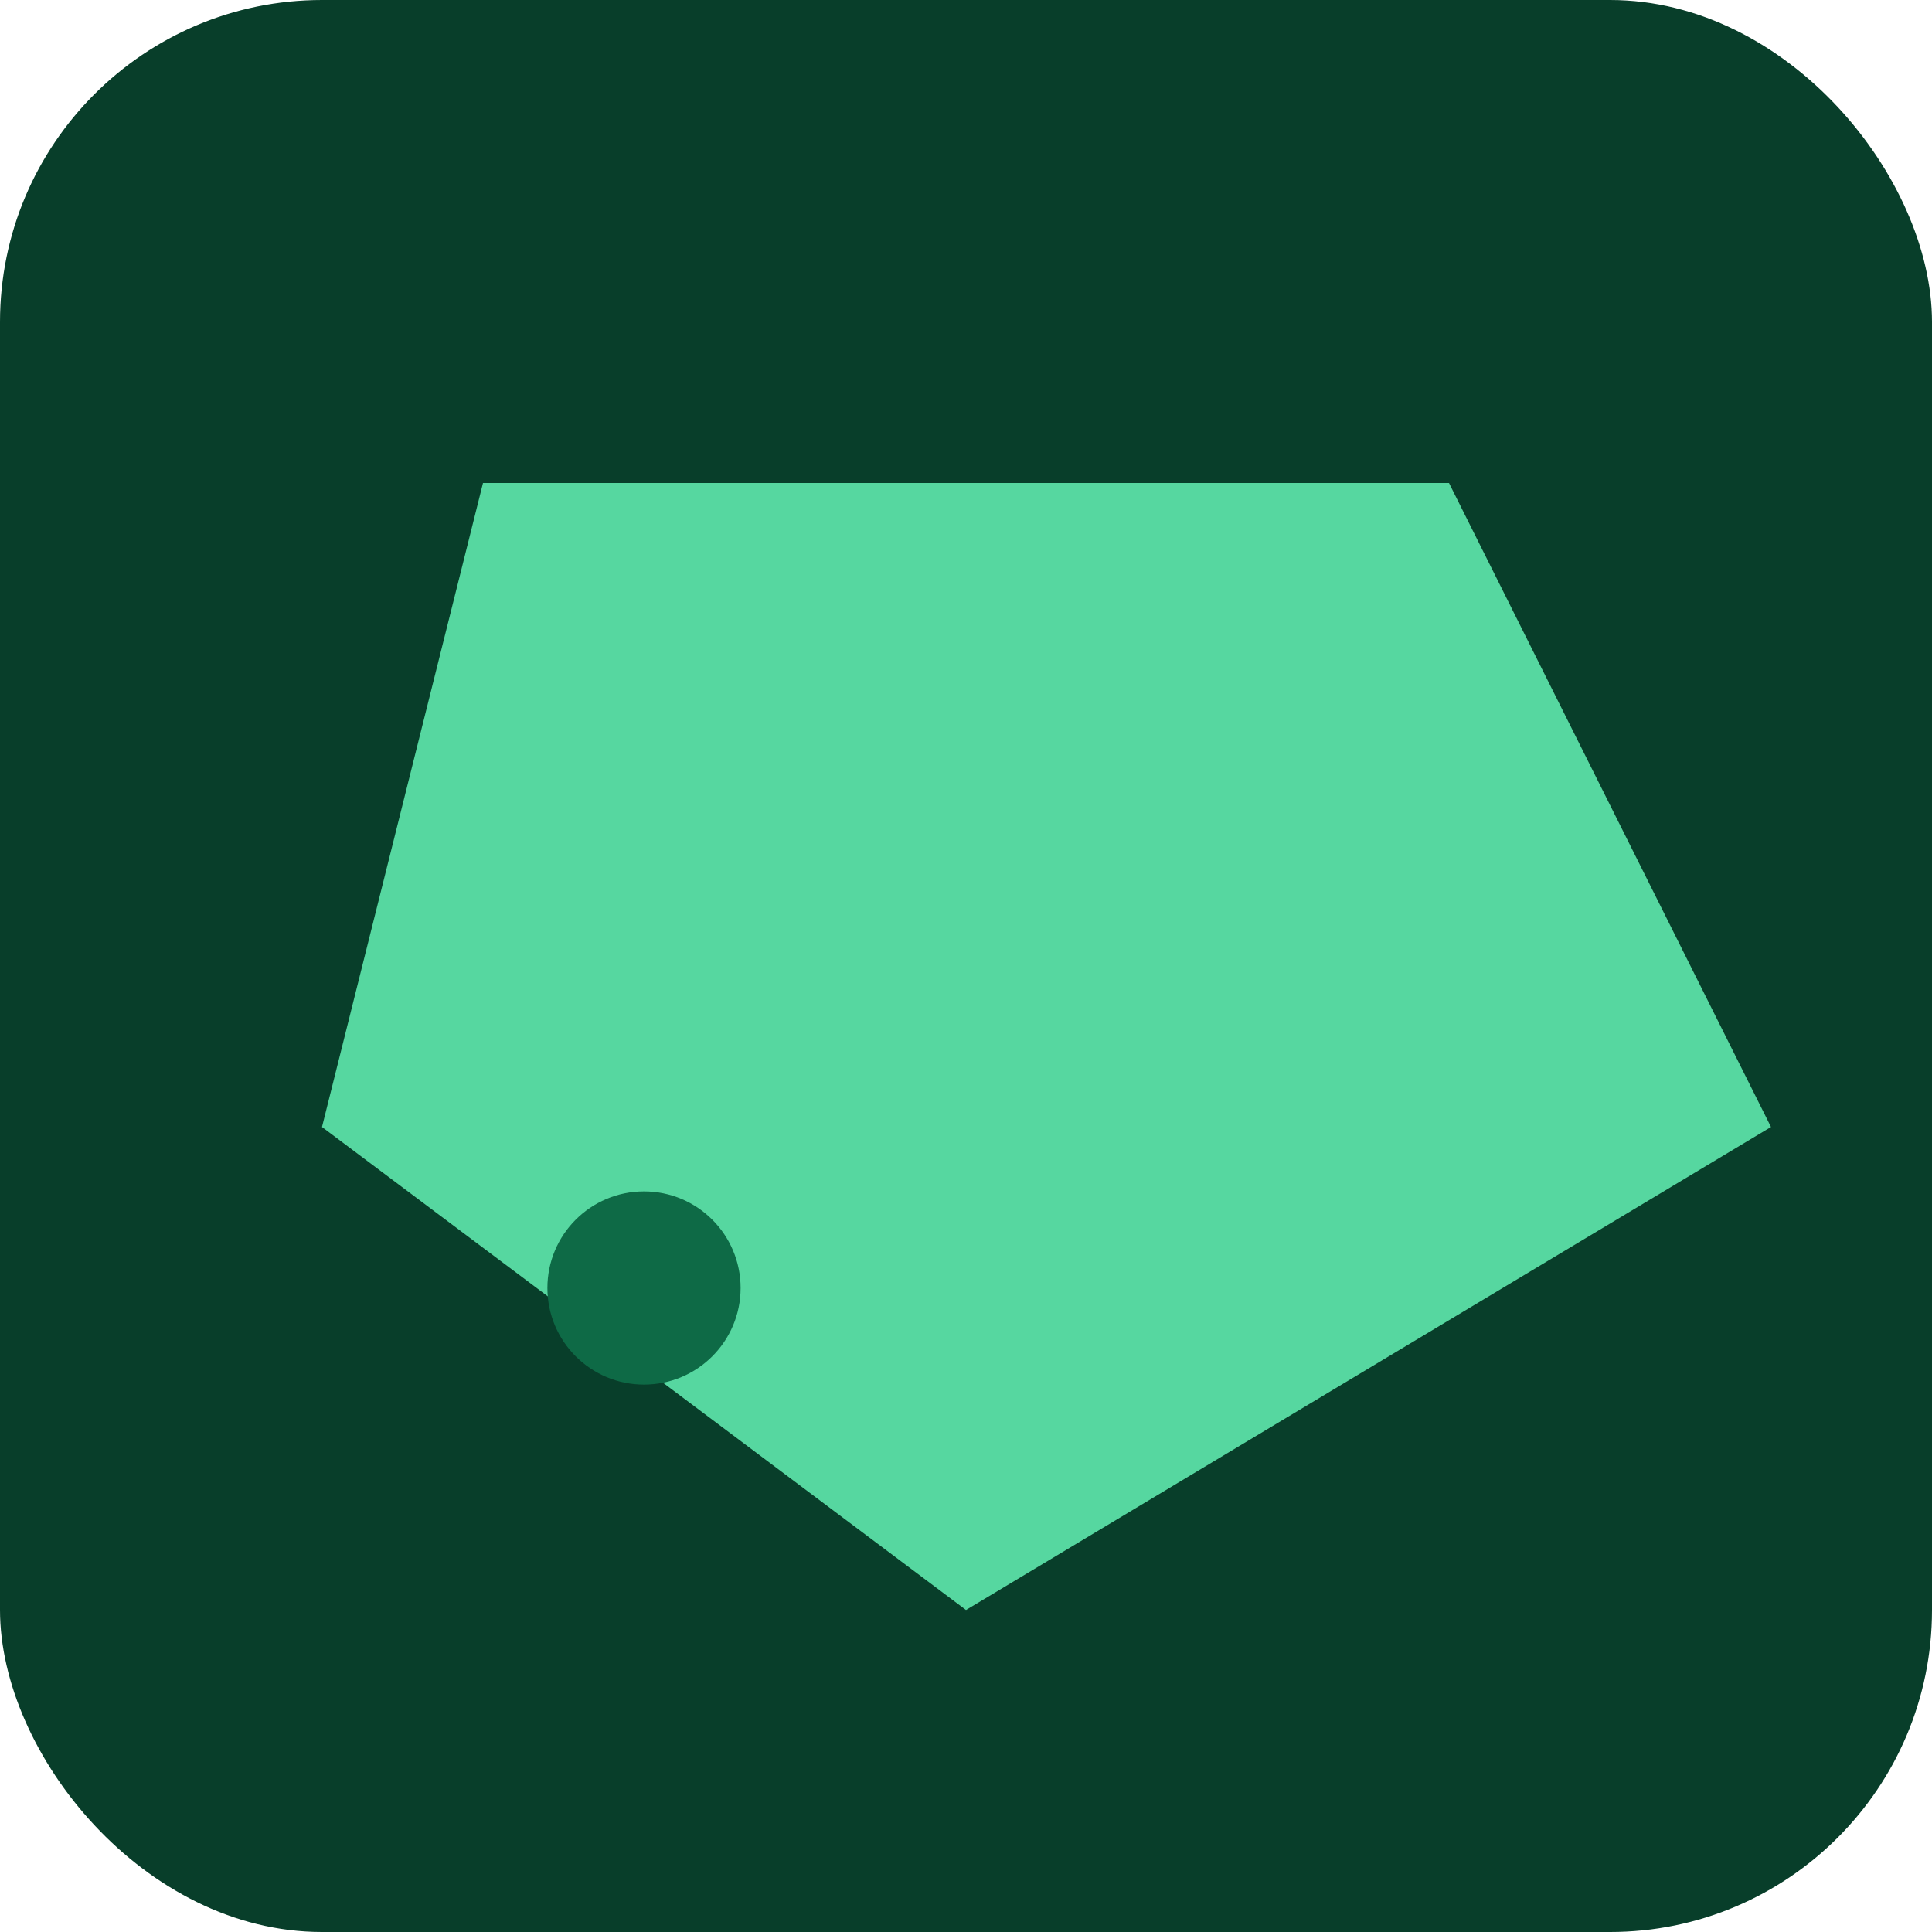
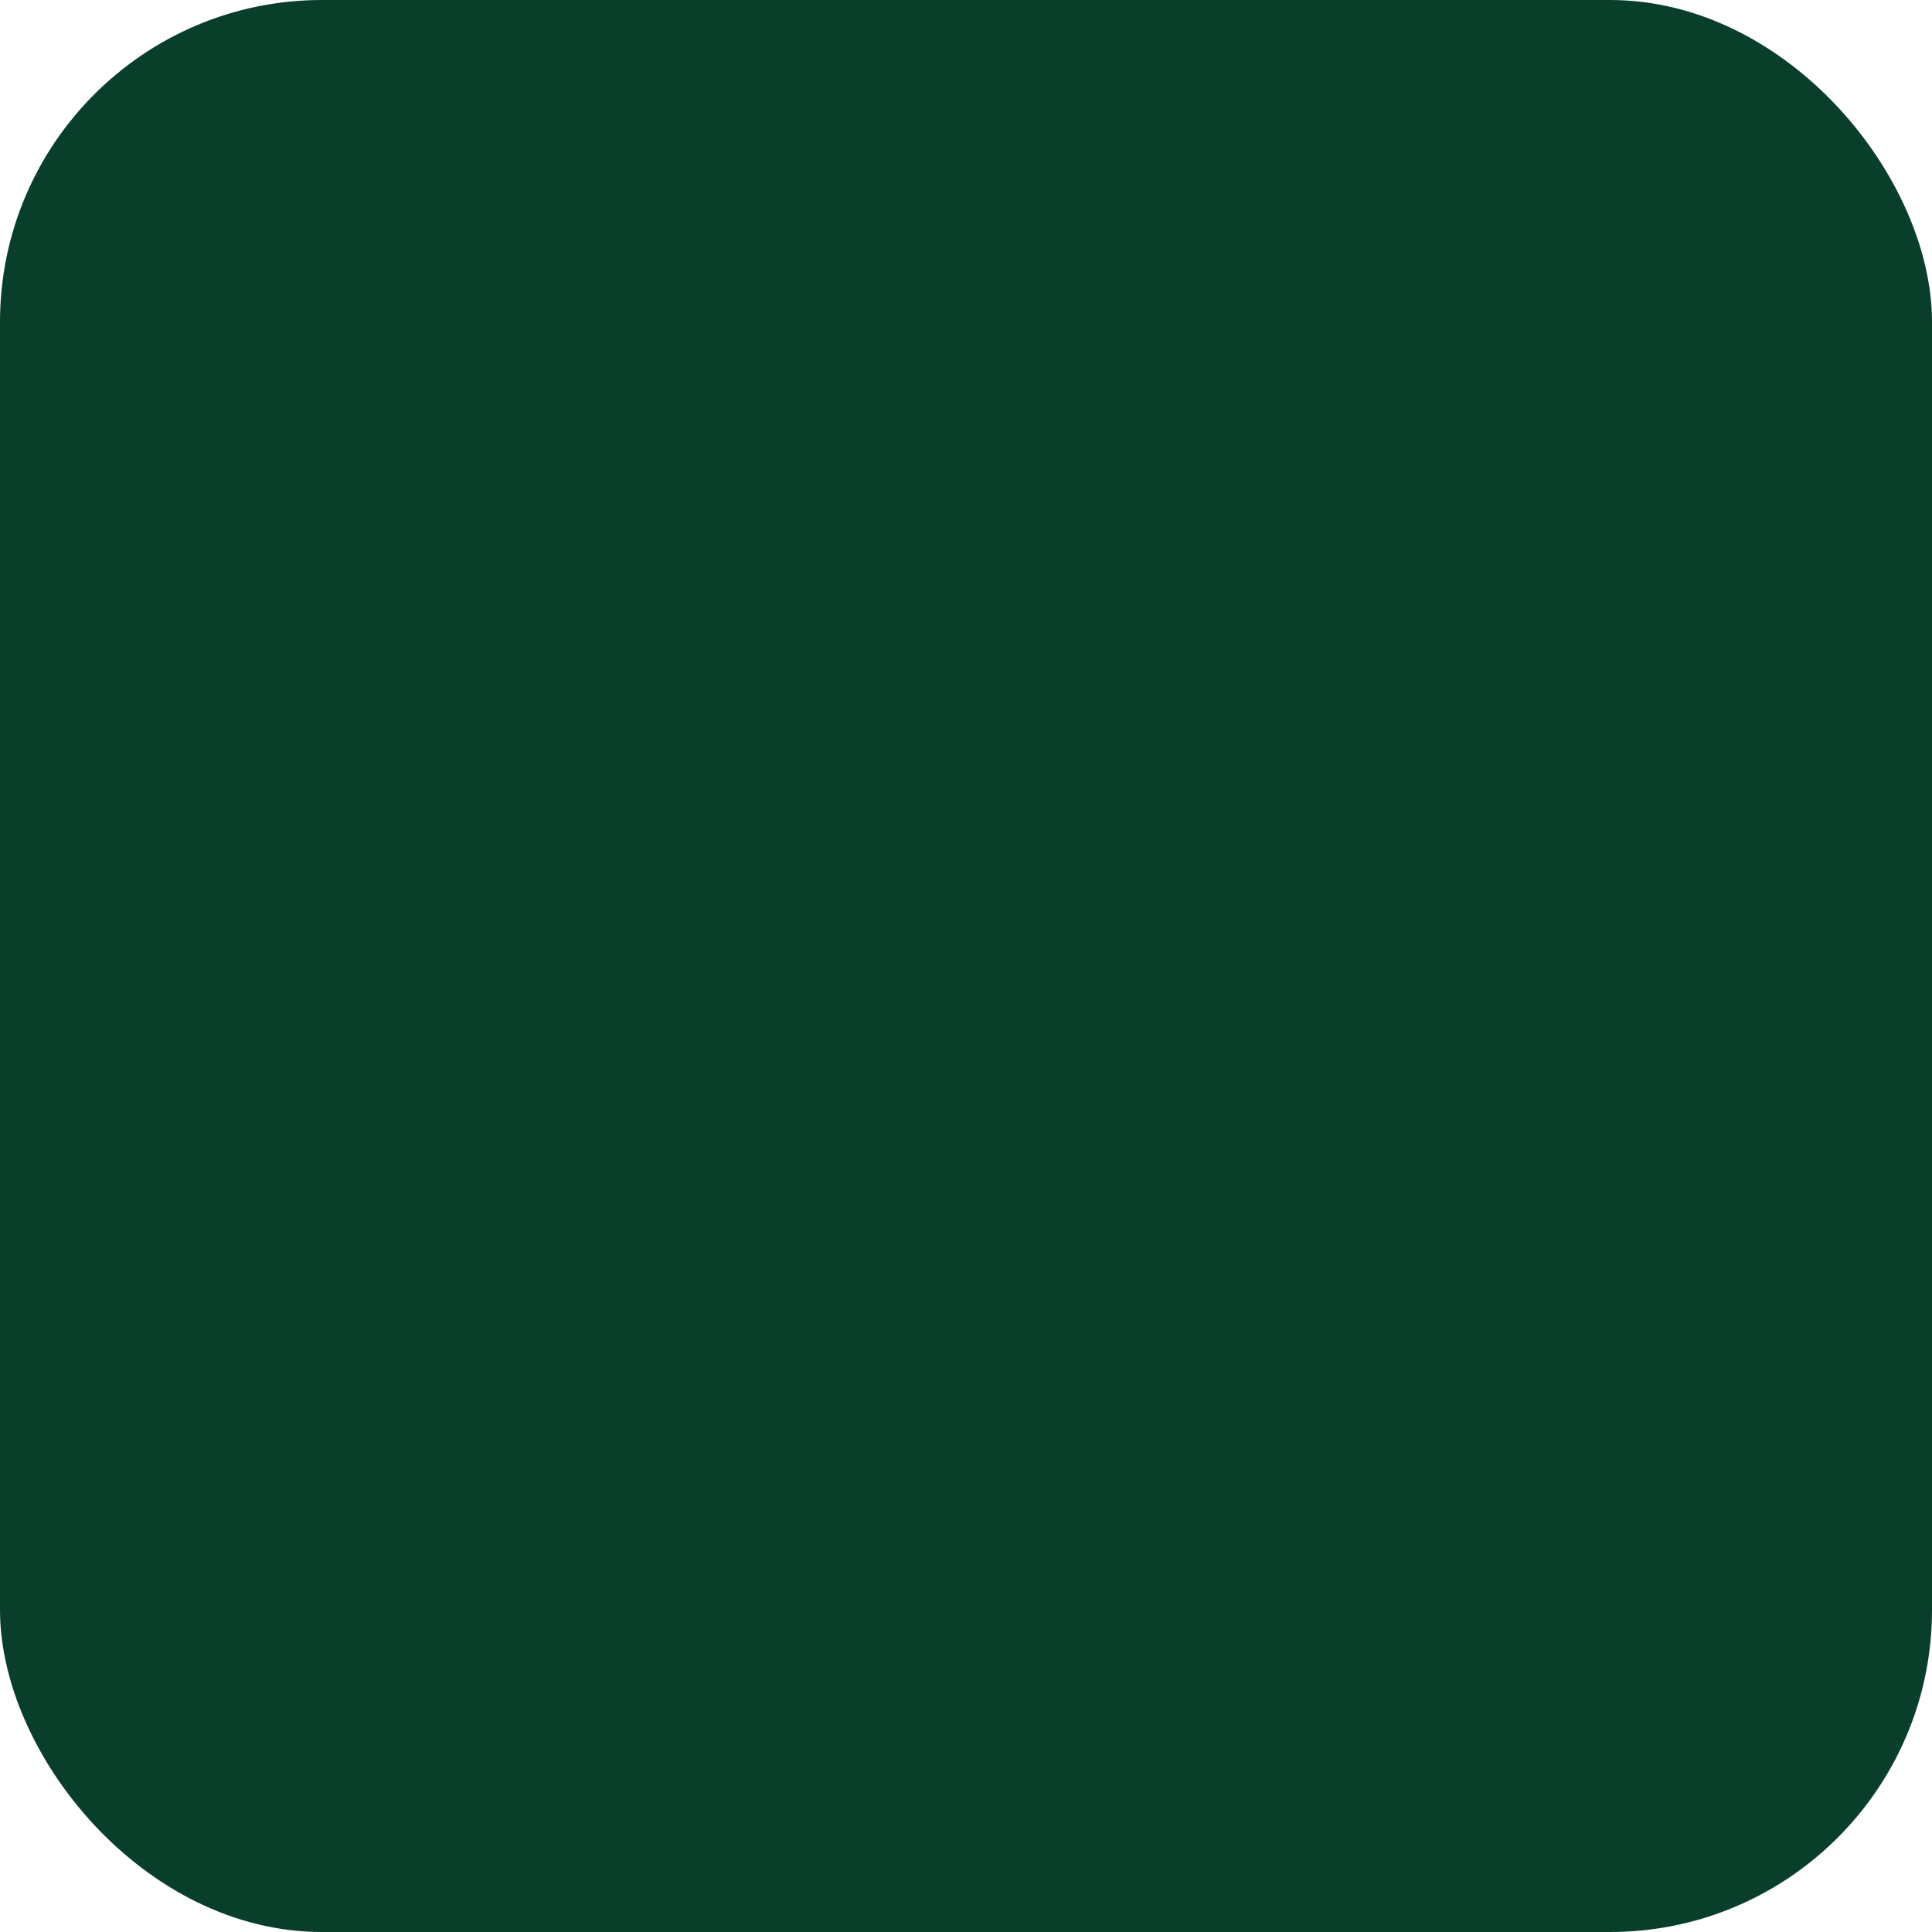
<svg xmlns="http://www.w3.org/2000/svg" width="120" height="120" viewBox="0 0 120 120" fill="none">
  <rect width="120" height="120" rx="20" fill="#083E2A" />
-   <polygon points="30,30 90,30 110,70 60,100 20,70" fill="#56D7A0" />
-   <circle cx="40" cy="80" r="6" fill="#0E6A46" />
</svg>